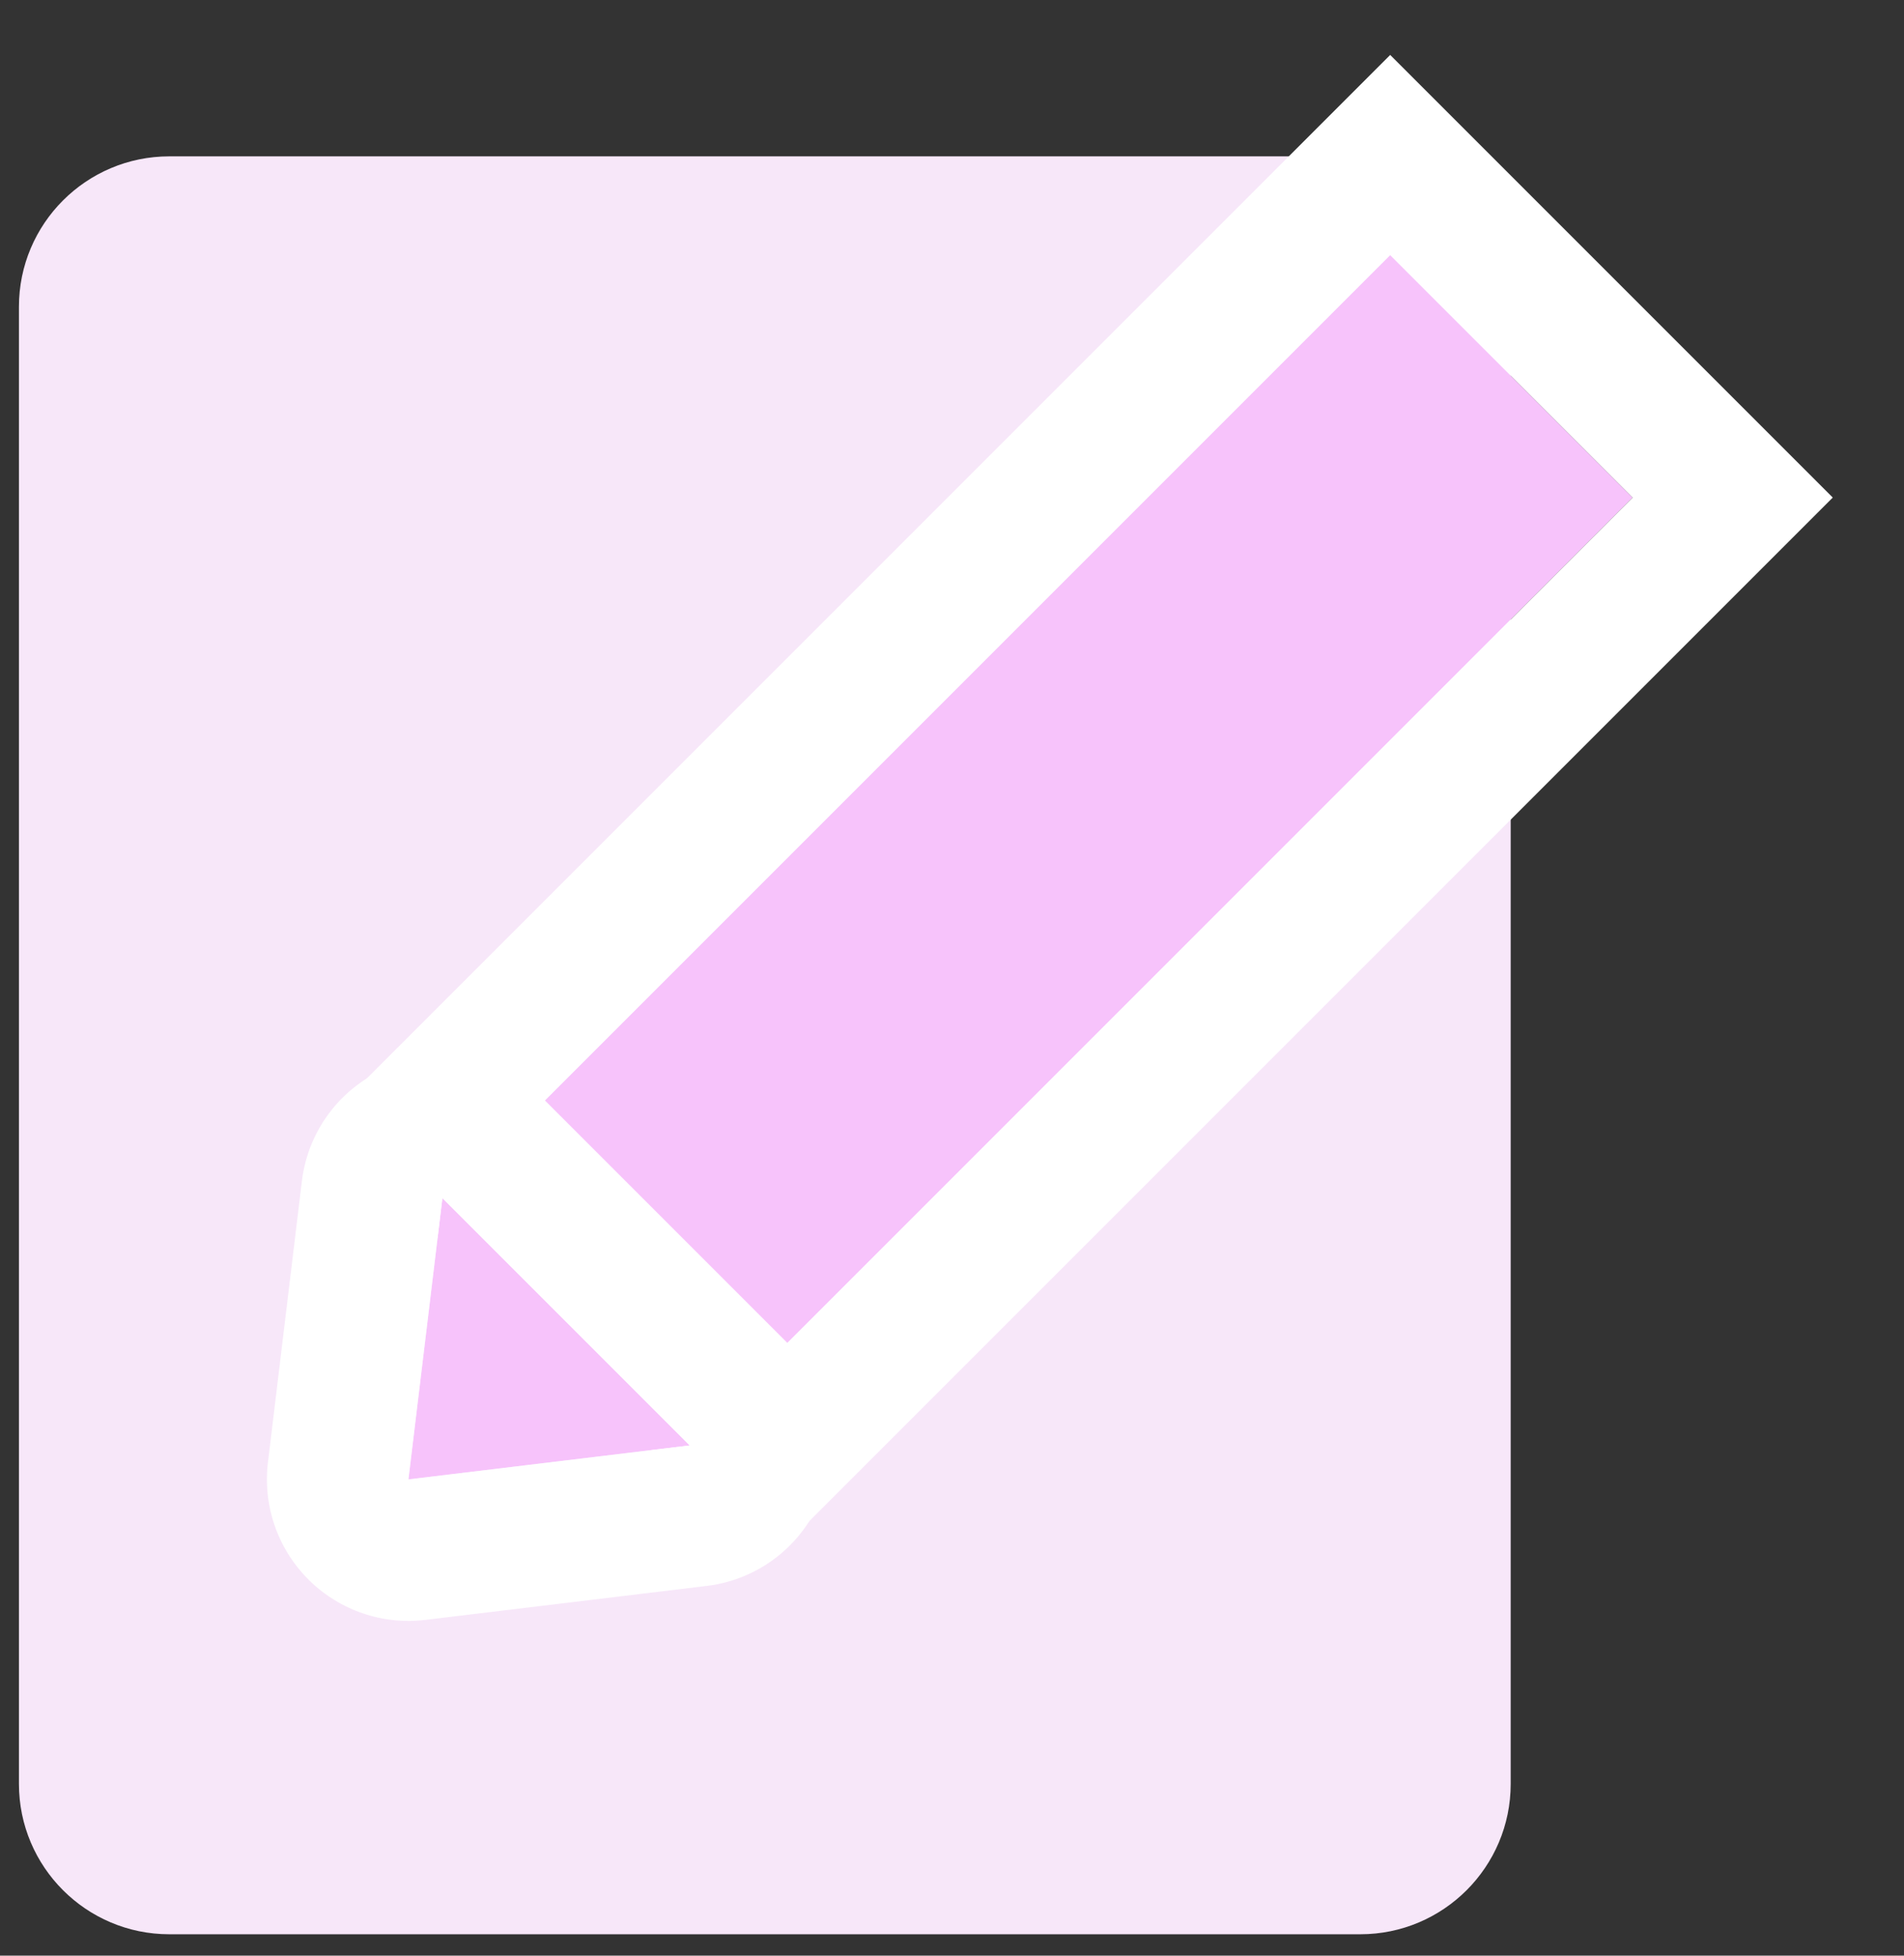
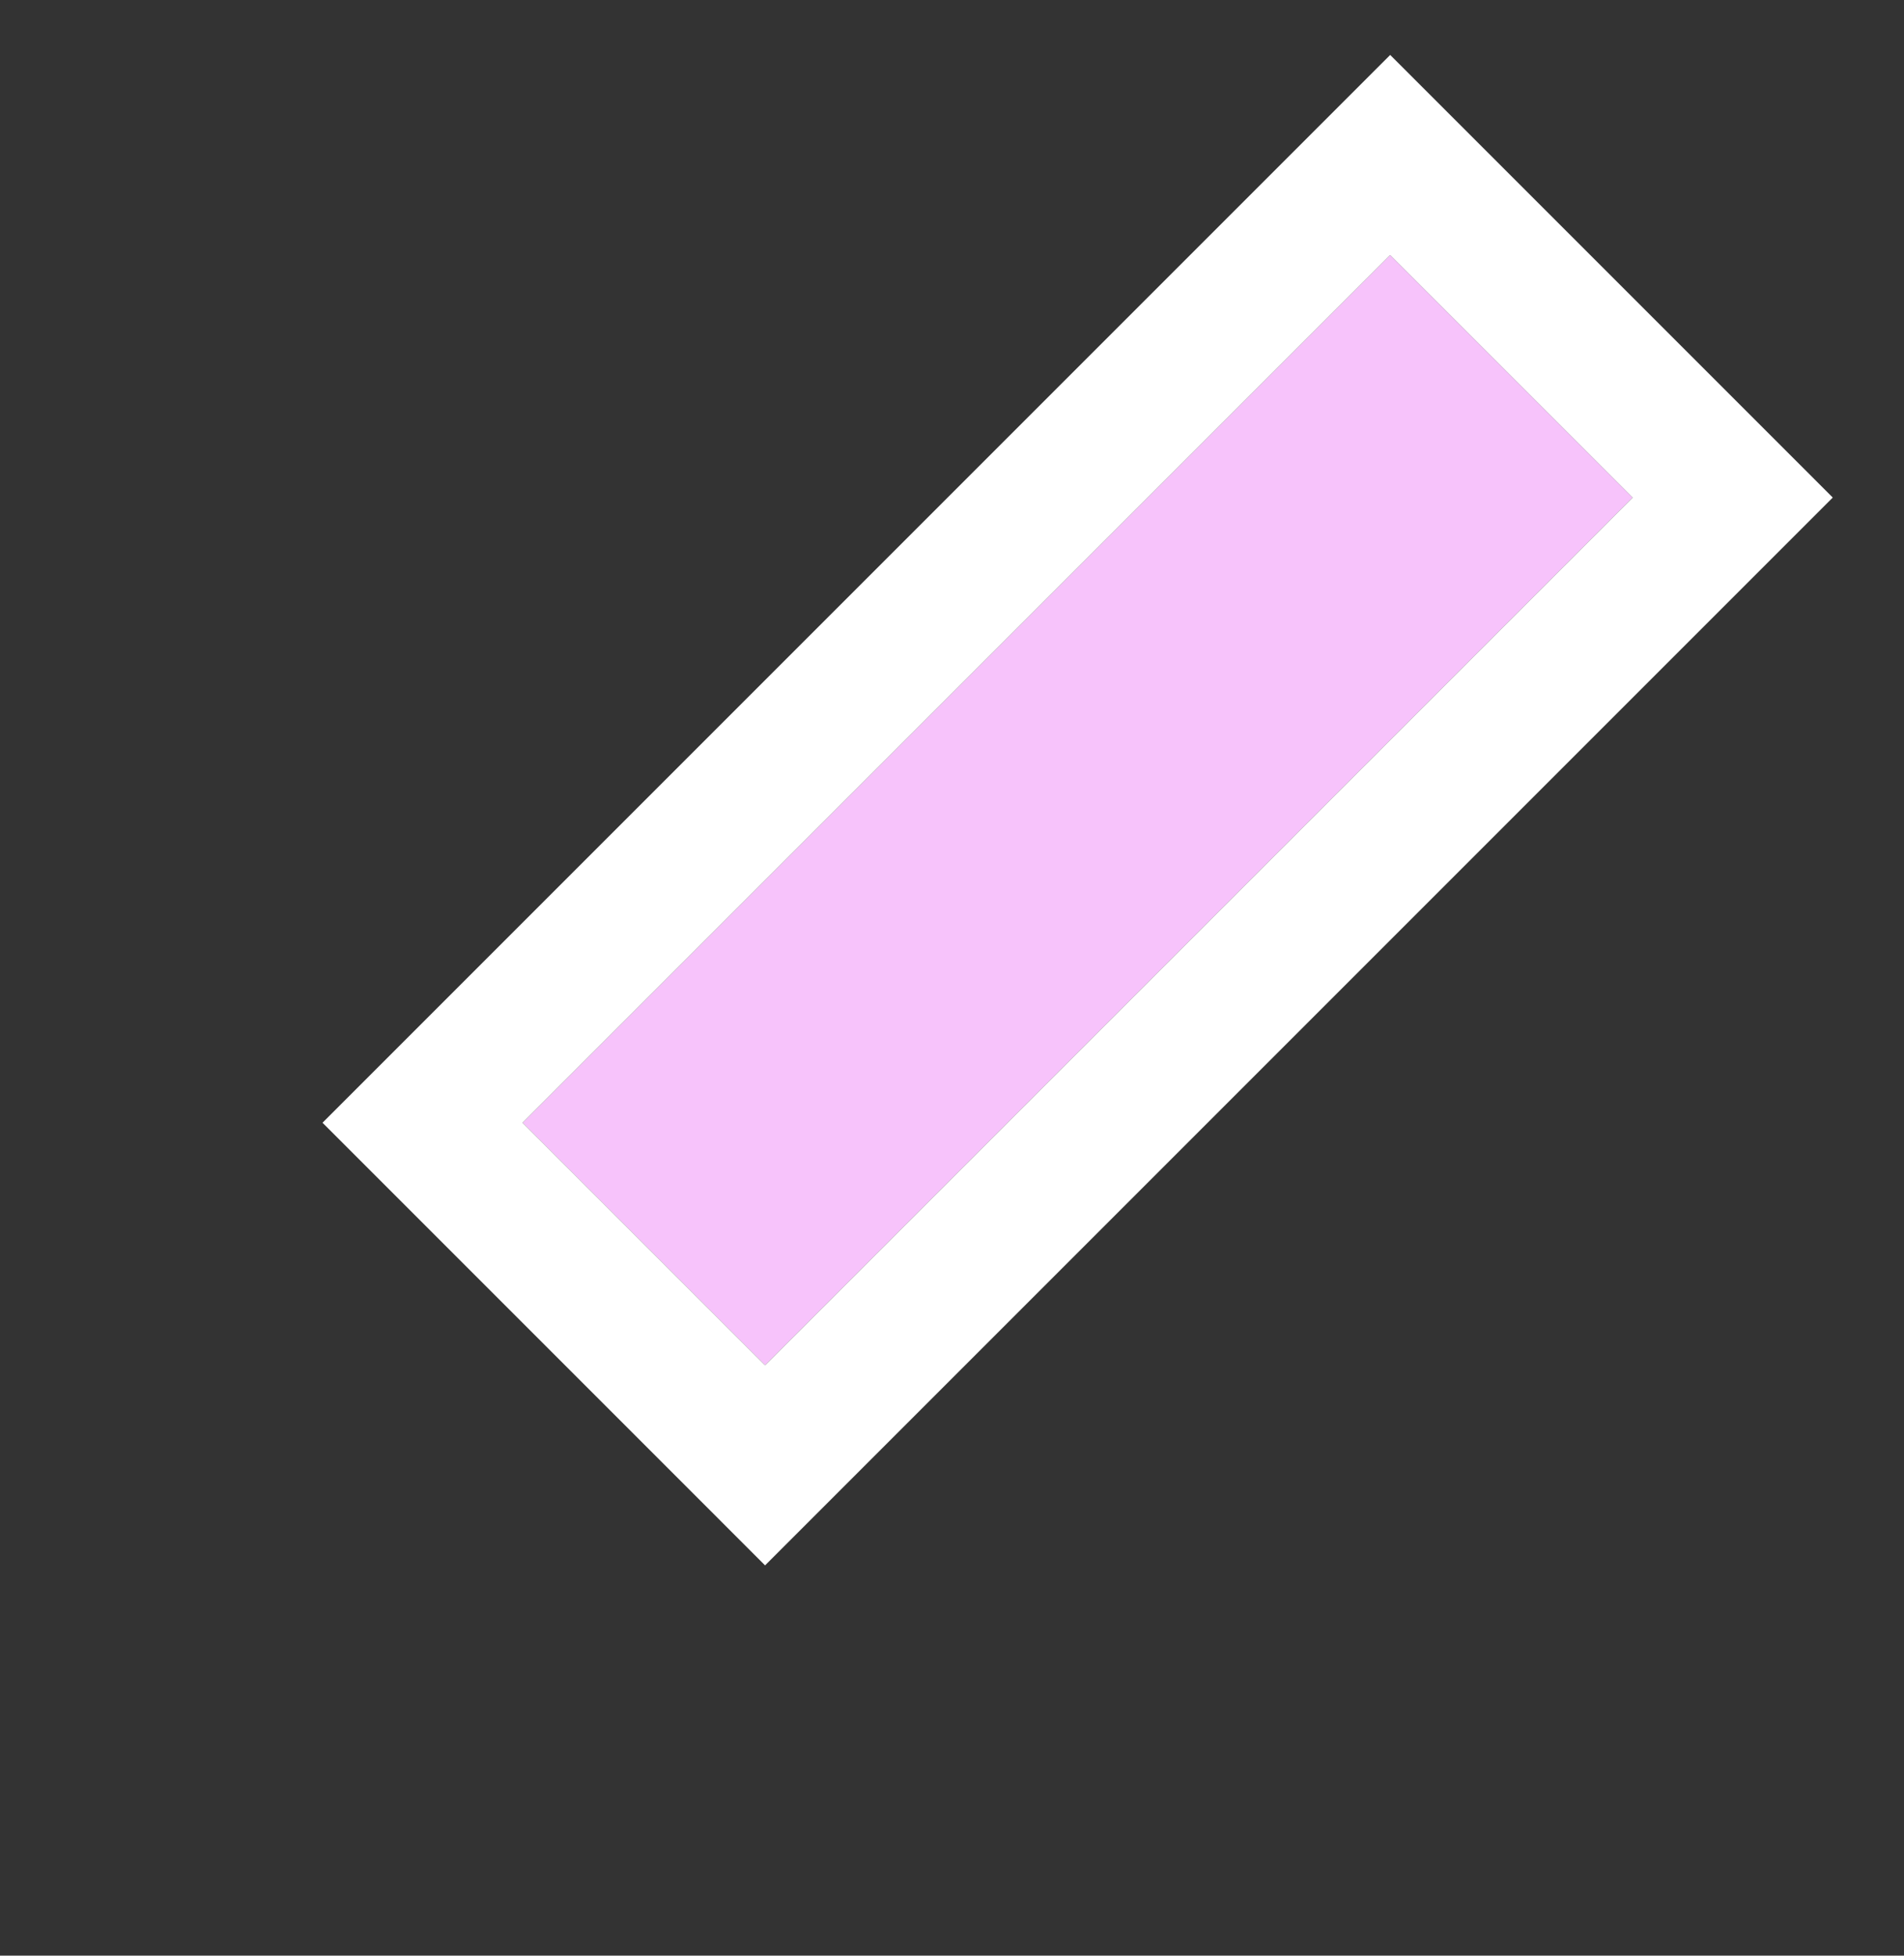
<svg xmlns="http://www.w3.org/2000/svg" width="100%" height="100%" viewBox="0 0 74 76" version="1.1" xml:space="preserve" style="fill-rule:evenodd;clip-rule:evenodd;stroke-linejoin:round;stroke-miterlimit:2;">
  <rect x="0" y="0" width="74" height="76" fill="#333333" stroke="none" />
  <g id="content">
-     <path d="M58.714,11.921c0,-3.226 -2.619,-5.845 -5.845,-5.845l-46.288,0c-3.226,0 -5.845,2.619 -5.845,5.845l0,57.403c0,3.226 2.619,5.844 5.845,5.844l46.288,0c3.226,0 5.845,-2.618 5.845,-5.844l0,-57.403Z" style="fill:#f7e7f9;" />
    <path d="M63.453,19.336l-9.424,-9.423l-33.718,33.718l9.424,9.423l33.718,-33.718Z" style="fill:#f7c3fb;" />
-     <path d="M71.231,19.336l-41.496,41.497l-17.201,-17.202l41.496,-41.496l17.201,17.201Zm-50.92,24.295l9.424,9.423l33.718,-33.718l-9.424,-9.423l-33.718,33.718Z" style="fill:#fff;" />
-     <path d="M26.808,56.172l-9.614,-9.614l-1.32,10.934l10.934,-1.32Z" style="fill:#f7c3fb;" />
-     <path d="M17.362,41.06l0.154,0.007l0.153,0.011l0.153,0.016l0.153,0.019l0.152,0.024l0.151,0.029l0.15,0.032l0.149,0.037l0.149,0.04l0.147,0.045l0.145,0.049l0.145,0.053l0.142,0.057l0.141,0.061l0.14,0.065l0.137,0.069l0.136,0.073l0.133,0.076l0.131,0.08l0.129,0.084l0.127,0.087l0.124,0.091l0.121,0.094l0.119,0.098l0.116,0.1l0.113,0.104l0.111,0.108l9.613,9.613l0.108,0.111l0.104,0.113l0.101,0.116l0.097,0.119l0.094,0.121l0.091,0.124l0.087,0.127l0.084,0.129l0.08,0.131l0.076,0.133l0.073,0.136l0.069,0.137l0.065,0.14l0.061,0.141l0.057,0.143l0.053,0.144l0.049,0.146l0.045,0.147l0.04,0.148l0.037,0.149l0.032,0.15l0.029,0.151l0.024,0.152l0.019,0.153l0.016,0.153l0.011,0.153l0.007,0.154l0.002,0.153l-0.001,0.154l-0.006,0.154l-0.011,0.153l-0.014,0.153l-0.019,0.153l-0.023,0.152l-0.028,0.151l-0.031,0.15l-0.036,0.15l-0.04,0.148l-0.044,0.148l-0.048,0.146l-0.052,0.144l-0.057,0.143l-0.06,0.142l-0.064,0.139l-0.068,0.138l-0.072,0.136l-0.075,0.134l-0.08,0.132l-0.083,0.129l-0.086,0.127l-0.09,0.125l-0.094,0.122l-0.097,0.119l-0.1,0.116l-0.103,0.114l-0.107,0.111l-0.11,0.108l-0.112,0.104l-0.116,0.102l-0.118,0.098l-0.121,0.095l-0.123,0.092l-0.127,0.087l-0.128,0.085l-0.131,0.081l-0.133,0.077l-0.135,0.073l-0.137,0.07l-0.139,0.065l-0.141,0.062l-0.142,0.058l-0.144,0.054l-0.146,0.05l-0.146,0.045l-0.148,0.042l-0.149,0.037l-0.151,0.034l-0.15,0.029l-0.152,0.024l-0.153,0.021l-10.933,1.32l-0.152,0.016l-0.153,0.012l-0.153,0.008l-0.153,0.003l-0.154,-0.001l-0.153,-0.005l-0.153,-0.009l-0.152,-0.014l-0.153,-0.018l-0.151,-0.022l-0.151,-0.026l-0.15,-0.03l-0.15,-0.035l-0.148,-0.039l-0.147,-0.043l-0.146,-0.047l-0.144,-0.051l-0.143,-0.055l-0.142,-0.059l-0.139,-0.063l-0.138,-0.067l-0.136,-0.07l-0.134,-0.075l-0.132,-0.078l-0.13,-0.082l-0.127,-0.085l-0.125,-0.089l-0.122,-0.092l-0.12,-0.096l-0.117,-0.098l-0.114,-0.103l-0.112,-0.105l-0.108,-0.108l-0.105,-0.112l-0.102,-0.114l-0.099,-0.117l-0.096,-0.12l-0.092,-0.122l-0.089,-0.125l-0.085,-0.127l-0.082,-0.13l-0.078,-0.132l-0.075,-0.134l-0.07,-0.136l-0.067,-0.137l-0.063,-0.14l-0.059,-0.142l-0.055,-0.143l-0.051,-0.144l-0.047,-0.146l-0.043,-0.147l-0.039,-0.148l-0.034,-0.15l-0.031,-0.15l-0.026,-0.151l-0.022,-0.151l-0.018,-0.152l-0.014,-0.153l-0.009,-0.153l-0.005,-0.153l-0.001,-0.153l0.004,-0.154l0.007,-0.153l0.012,-0.152l0.017,-0.153l1.319,-10.933l0.021,-0.153l0.025,-0.151l0.029,-0.151l0.033,-0.15l0.037,-0.15l0.042,-0.148l0.045,-0.146l0.05,-0.146l0.054,-0.144l0.058,-0.142l0.062,-0.141l0.065,-0.139l0.07,-0.137l0.073,-0.135l0.077,-0.133l0.081,-0.131l0.085,-0.128l0.088,-0.126l0.091,-0.124l0.095,-0.121l0.098,-0.118l0.102,-0.116l0.104,-0.112l0.108,-0.11l0.111,-0.106l0.114,-0.104l0.116,-0.1l0.12,-0.097l0.122,-0.093l0.124,-0.091l0.127,-0.086l0.13,-0.083l0.131,-0.079l0.134,-0.076l0.136,-0.072l0.138,-0.068l0.139,-0.064l0.142,-0.06l0.143,-0.057l0.145,-0.052l0.146,-0.048l0.147,-0.044l0.148,-0.04l0.15,-0.036l0.15,-0.031l0.152,-0.028l0.151,-0.023l0.153,-0.019l0.153,-0.014l0.153,-0.011l0.154,-0.006l0.154,-0.001l0.153,0.002Zm-1.488,16.432l10.934,-1.32l-9.614,-9.614l-1.32,10.934Z" style="fill:#fff;" />
+     <path d="M71.231,19.336l-41.496,41.497l-17.201,-17.202l41.496,-41.496l17.201,17.201Zm-50.92,24.295l9.424,9.423l33.718,-33.718l-9.424,-9.423l-33.718,33.718" style="fill:#fff;" />
  </g>
</svg>